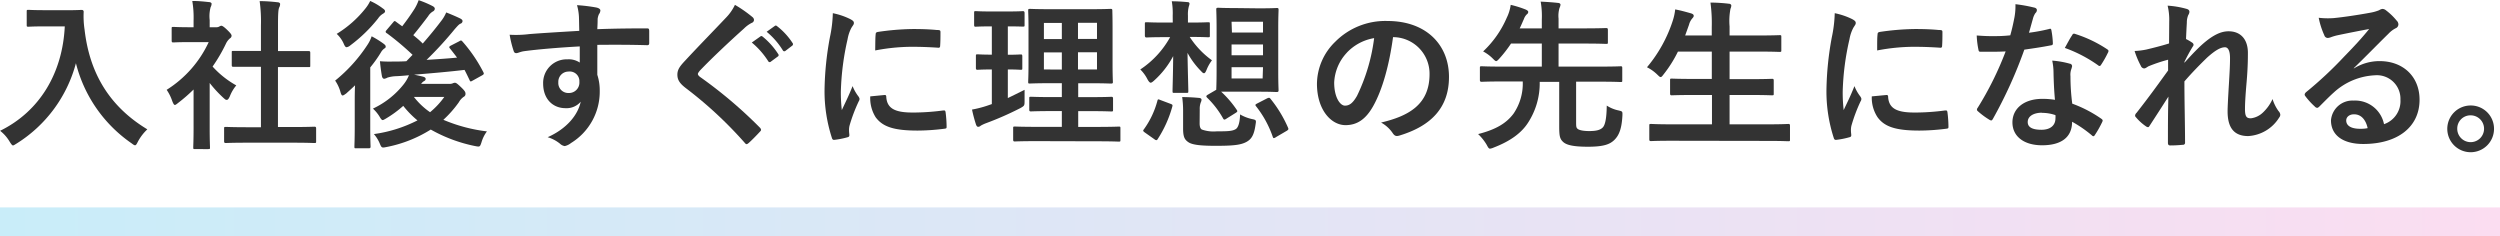
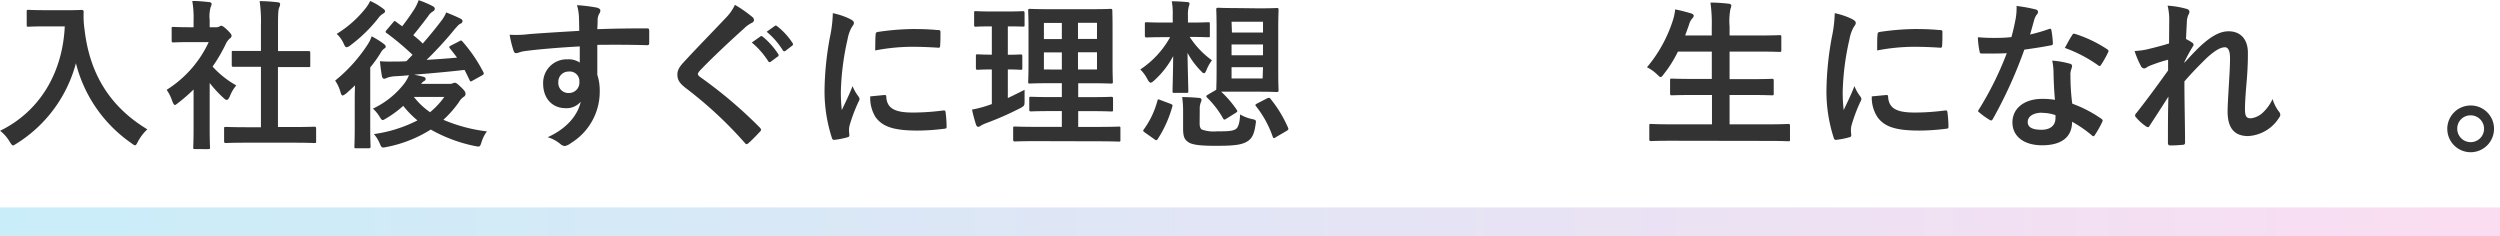
<svg xmlns="http://www.w3.org/2000/svg" viewBox="0 0 464.29 43.91">
  <defs>
    <style>.cls-1{fill:url(#名称未設定グラデーション_7);}.cls-2{fill:#333;}</style>
    <linearGradient id="名称未設定グラデーション_7" y1="41.22" x2="464.29" y2="41.22" gradientUnits="userSpaceOnUse">
      <stop offset="0" stop-color="#c9edf9" />
      <stop offset="1" stop-color="#fbddf1" />
    </linearGradient>
  </defs>
  <g id="レイヤー_2" data-name="レイヤー 2">
    <g id="レイヤー_1-2" data-name="レイヤー 1">
      <rect class="cls-1" y="38.52" width="464.29" height="5.39" />
      <path class="cls-2" d="M13.53,3c2.16,0,2.82-.06,3-.06s.39.06.39.36a16.57,16.57,0,0,0,.17,3.32c.93,8.09,4.62,14.25,11.65,18.5A8.84,8.84,0,0,0,27,27.39c-.24.48-.36.69-.54.69s-.35-.15-.68-.39A25.69,25.69,0,0,1,15.48,12.84a25.22,25.22,0,0,1-11,14.91c-.36.21-.54.36-.69.36s-.33-.24-.63-.72a7.16,7.16,0,0,0-1.76-2C8.8,21.76,13,14.61,13.41,6H9.7c-2.16,0-2.81.06-3,.06-.33,0-.36,0-.36-.33V3.26c0-.3,0-.33.36-.33.18,0,.83.06,3,.06Z" transform="translate(-1.38 -1.1)" />
      <path class="cls-2" d="M37.33,17.72a29.74,29.74,0,0,1-2.85,2.48c-.3.24-.48.39-.63.39s-.29-.24-.47-.69a8.37,8.37,0,0,0-1.05-2.12,20.74,20.74,0,0,0,7.81-8.86H36.76c-2.28,0-3,.06-3.18.06s-.32,0-.32-.33V6.43c0-.3,0-.33.32-.33s.9.06,3.18.06h.57V4.94a18.49,18.49,0,0,0-.24-3.66c1.14,0,2,.09,3.11.21.3,0,.48.18.48.3a1.41,1.41,0,0,1-.18.63,6.36,6.36,0,0,0-.18,2.4V6.16h1.26A1,1,0,0,0,42.15,6a.89.89,0,0,1,.33-.12c.18,0,.48.18,1.1.78s.81.87.81,1.08a.58.58,0,0,1-.3.48,3,3,0,0,0-.69.87,29.78,29.78,0,0,1-2.54,4.37,17.23,17.23,0,0,0,4.4,3.5A7.2,7.2,0,0,0,44.06,19c-.21.45-.36.65-.57.65s-.32-.11-.59-.35a22.39,22.39,0,0,1-2.58-2.79v8.41c0,2.22.06,3.39.06,3.54,0,.3,0,.33-.36.33H37.63c-.33,0-.36,0-.36-.33s.06-1.32.06-3.54Zm10,9.88c-2.85,0-3.84.06-4,.06s-.33,0-.33-.33V25c0-.3,0-.33.33-.33s1.16.06,4,.06h2.51V13.5H48.49c-2.66,0-3.59,0-3.77,0s-.3,0-.3-.3V10.86c0-.3,0-.3.3-.3s1.11,0,3.77,0h1.35V5.83a27.08,27.08,0,0,0-.24-4.52c1.14,0,2.28.09,3.32.21.27,0,.48.15.48.3a1.22,1.22,0,0,1-.15.63c-.18.36-.24,1.11-.24,3.29v4.85H54.9c2.67,0,3.59,0,3.77,0s.33,0,.33.3v2.37c0,.3,0,.3-.33.3s-1.1,0-3.77,0H53V24.69h2.73c2.84,0,3.8-.06,4-.06s.36,0,.36.33v2.37c0,.3,0,.33-.36.33s-1.14-.06-4-.06Z" transform="translate(-1.38 -1.1)" />
      <path class="cls-2" d="M67.26,20.26c0-.93,0-2.21.06-3.32-.54.54-1.08,1-1.62,1.5-.33.24-.54.39-.69.39s-.27-.18-.39-.6a6.91,6.91,0,0,0-1-2.16,28.61,28.61,0,0,0,6-6.64,6.54,6.54,0,0,0,.78-1.59,17.51,17.51,0,0,1,2.22,1.38c.27.21.39.33.39.53a.33.33,0,0,1-.21.33,2.24,2.24,0,0,0-.66.72c-.6,1-1.26,1.92-2,2.82v11c0,2.4.06,3.54.06,3.69s0,.33-.33.33H67.5c-.27,0-.3,0-.3-.33s.06-1.29.06-3.69Zm5.21-17.6c.27.18.42.33.42.54s-.18.33-.48.51a2.85,2.85,0,0,0-.81.81,27.53,27.53,0,0,1-5.15,5,1.43,1.43,0,0,1-.69.35c-.21,0-.36-.2-.57-.71a5.5,5.5,0,0,0-1.28-1.77,20.35,20.35,0,0,0,5.35-4.73,6.82,6.82,0,0,0,.87-1.38A11.55,11.55,0,0,1,72.47,2.66ZM86.66,8.77c.33-.21.39-.18.57,0a27.49,27.49,0,0,1,3.92,5.74c.15.3.09.39-.21.57l-1.8,1c-.36.21-.42.21-.56-.12-.3-.63-.6-1.26-.93-1.88-3,.36-6.44.65-9.37.89.63.12,1.13.24,1.64.36.33.09.51.21.51.42s-.12.33-.36.45a1.76,1.76,0,0,0-.48.48H84.8a1.65,1.65,0,0,0,.63-.09,1,1,0,0,1,.42-.12c.24,0,.45.15,1.2.87s.78.93.78,1.2a.58.58,0,0,1-.33.54,3,3,0,0,0-.9,1,20.24,20.24,0,0,1-2.88,3.27,29.57,29.57,0,0,0,8.09,2.15,6.33,6.33,0,0,0-1,2c-.3.9-.3.9-1.23.72a27.89,27.89,0,0,1-8.2-3.06,24,24,0,0,1-8.2,3.24c-.9.18-.93.18-1.29-.69A6.41,6.41,0,0,0,70.82,26a25.42,25.42,0,0,0,8.09-2.54,17.33,17.33,0,0,1-2.64-2.7,20.14,20.14,0,0,1-3.14,2.31c-.36.21-.54.33-.69.33s-.33-.21-.6-.69a7,7,0,0,0-1.2-1.44,15.8,15.8,0,0,0,5.69-4.49,6.79,6.79,0,0,0,1-1.71c-.87.09-1.68.15-2.4.18a6.15,6.15,0,0,0-1.61.27,1.67,1.67,0,0,1-.57.21c-.27,0-.39-.24-.45-.54-.15-.86-.27-1.79-.36-2.72a21.07,21.07,0,0,0,2.36.06c.84,0,1.68,0,2.55-.06L78,11.28a51.29,51.29,0,0,0-4.76-4A.36.36,0,0,1,73,7c0-.09.06-.18.21-.36l1.19-1.4c.24-.3.3-.27.54-.09s.75.56,1.14.83c.69-.9,1.44-1.91,2.28-3.23a8.41,8.41,0,0,0,.77-1.62,19,19,0,0,1,2.61,1.11c.27.15.39.3.39.51a.62.62,0,0,1-.36.48,2.52,2.52,0,0,0-.87.87C80,5.29,79.08,6.49,78.13,7.63c.62.51,1.22,1,1.76,1.56,1.23-1.41,2.34-2.76,3.36-4.11a6.87,6.87,0,0,0,1-1.67c1,.39,1.89.78,2.58,1.11.33.18.45.3.45.51a.53.53,0,0,1-.39.47c-.27.12-.51.39-1.05,1a67,67,0,0,1-5.24,5.72c1.92-.12,3.8-.24,5.66-.42-.42-.57-.87-1.14-1.32-1.71-.21-.23-.15-.35.18-.53ZM78.25,19.1a13.31,13.31,0,0,0,3,2.84A15.08,15.08,0,0,0,83.9,19.1Z" transform="translate(-1.38 -1.1)" />
      <path class="cls-2" d="M108.9,4.25a9.53,9.53,0,0,0-.36-2.19,30.26,30.26,0,0,1,3.5.42c.51.09.84.3.84.57a1.26,1.26,0,0,1-.27.69,3.14,3.14,0,0,0-.24.87c0,.39,0,.77-.06,1.91,3.23-.12,6.32-.15,9.19-.15.36,0,.42.06.45.45,0,.75,0,1.53,0,2.28,0,.33-.15.42-.51.39-3.11-.09-6-.09-9.13-.06,0,1.82,0,3.74,0,5.56a9.35,9.35,0,0,1,.45,3,11.19,11.19,0,0,1-5.33,9.67,2.86,2.86,0,0,1-1.17.57,1.67,1.67,0,0,1-.89-.45,6.69,6.69,0,0,0-2.28-1.2c3.5-1.56,5.6-4.07,6.14-6.59a3.46,3.46,0,0,1-2.82,1.2c-2.36,0-4.16-1.7-4.16-4.58a4.37,4.37,0,0,1,4.52-4.49,3.68,3.68,0,0,1,2.28.6c0-1,0-2.07,0-3-3.77.2-8,.56-10.36.89-.66.09-1.14.36-1.41.36s-.42-.12-.51-.42a19.48,19.48,0,0,1-.74-3,19.7,19.7,0,0,0,3.65-.12c1.82-.15,5.69-.39,9.28-.6C108.93,5.8,108.93,5.05,108.9,4.25Zm-3.83,12.12a1.85,1.85,0,0,0,1.91,2,1.93,1.93,0,0,0,2-2.07,1.79,1.79,0,0,0-2-1.91A1.89,1.89,0,0,0,105.07,16.37Z" transform="translate(-1.38 -1.1)" />
      <path class="cls-2" d="M141.17,4.31a.73.73,0,0,1,.24.48.6.6,0,0,1-.42.56,5.68,5.68,0,0,0-1.44,1.05c-2.58,2.31-5.87,5.39-8.17,7.79-.27.33-.39.51-.39.65s.12.33.39.54a83.56,83.56,0,0,1,11.13,9.43.72.72,0,0,1,.21.39c0,.12-.06.21-.21.36-.69.75-1.55,1.62-2.06,2.07-.18.15-.3.24-.42.24s-.21-.09-.36-.27a75.44,75.44,0,0,0-10.9-10.12c-1.14-.87-1.59-1.53-1.59-2.52s.54-1.64,1.47-2.63c2.55-2.75,5-5.24,7.61-8A8.83,8.83,0,0,0,137.87,2,23.88,23.88,0,0,1,141.17,4.31Zm1.43,3.56c.15-.12.27-.09.45.06a13.74,13.74,0,0,1,2.85,3.2.3.3,0,0,1-.09.48l-1.26.93a.31.31,0,0,1-.51-.09A14.82,14.82,0,0,0,141,9Zm2.67-1.95c.18-.12.27-.09.45.06a12.68,12.68,0,0,1,2.84,3.09.35.35,0,0,1-.09.54l-1.2.92a.31.31,0,0,1-.51-.09,14.08,14.08,0,0,0-3-3.44Z" transform="translate(-1.38 -1.1)" />
      <path class="cls-2" d="M159.27,4.64c.51.27.69.44.69.71s-.06.3-.45.9a7.09,7.09,0,0,0-.72,2.13,49,49,0,0,0-1.25,9.67,28.87,28.87,0,0,0,.18,3.5c.63-1.38,1.16-2.36,2-4.46A7.79,7.79,0,0,0,160.8,19a1.23,1.23,0,0,1,.21.44.83.83,0,0,1-.15.48,29.6,29.6,0,0,0-1.71,4.52,3.41,3.41,0,0,0-.09.93c0,.36.06.6.06.84s-.12.33-.38.39a14.89,14.89,0,0,1-2.46.48c-.21,0-.33-.12-.39-.33a28,28,0,0,1-1.38-8.92,57,57,0,0,1,1-9.82,24.12,24.12,0,0,0,.54-4.46A13,13,0,0,1,159.27,4.64Zm6.41,14.1c.24,0,.3.12.3.45.18,2.06,1.62,2.81,4.88,2.81a42.85,42.85,0,0,0,5.72-.39c.3,0,.36,0,.42.39a22.21,22.21,0,0,1,.18,2.57c0,.36,0,.39-.51.45a40.13,40.13,0,0,1-4.88.33c-4.43,0-6.5-.72-7.79-2.48A6.67,6.67,0,0,1,163,19ZM164,7.54c0-.36.12-.45.42-.51a47.76,47.76,0,0,1,6.5-.54c1.8,0,3.17.06,4.43.18.63,0,.69.09.69.39,0,.9,0,1.71-.06,2.55,0,.27-.12.39-.39.35-1.8-.12-3.35-.17-4.88-.17a36.36,36.36,0,0,0-6.79.68C163.94,8.8,163.94,8.05,164,7.54Z" transform="translate(-1.38 -1.1)" />
      <path class="cls-2" d="M188.55,19.31c1-.48,2.06-1,3.11-1.53,0,.51,0,1.29,0,1.94,0,1,0,1-.75,1.44A58.22,58.22,0,0,1,184.45,24a6.54,6.54,0,0,0-.93.44.69.69,0,0,1-.48.21c-.15,0-.27-.09-.39-.39a25.76,25.76,0,0,1-.75-2.81,20.07,20.07,0,0,0,2.81-.72l.87-.3V14c-1.88,0-2.45.06-2.63.06s-.33,0-.33-.33V11.55c0-.33,0-.36.33-.36s.75.06,2.63.06V6h-.18c-2,0-2.63.06-2.81.06s-.3,0-.3-.33V3.53c0-.33,0-.36.3-.36s.81.06,2.81.06h3.12c2,0,2.66-.06,2.81-.06s.33,0,.33.36V5.71c0,.3,0,.33-.33.33S190.55,6,188.55,6v5.27c1.64,0,2.21-.06,2.39-.06s.3,0,.3.36v2.16c0,.3,0,.33-.3.33s-.75-.06-2.39-.06Zm5.48,8c-3,0-4,.06-4.17.06s-.32,0-.32-.33V24.93c0-.3,0-.33.32-.33s1.2.06,4.17.06h4.55V21.73h-1.86c-2.75,0-3.68.06-3.86.06s-.33,0-.33-.33V19.4c0-.3,0-.33.33-.33s1.11.06,3.86.06h1.86V16.55h-2c-2.72,0-3.71.06-3.89.06-.33,0-.36,0-.36-.3s.06-1.14.06-3.32V6.34c0-2.12-.06-3-.06-3.26s0-.33.36-.33c.18,0,1.17.06,3.89.06h7.13c2.75,0,3.71-.06,3.92-.06s.33,0,.33.33S208,4.22,208,6.34V13c0,2.18.06,3.14.06,3.32s0,.3-.33.3-1.17-.06-3.92-.06h-2.19v2.58h2.28c2.72,0,3.68-.06,3.86-.06s.33,0,.33.33v2.06c0,.3,0,.33-.33.33s-1.14-.06-3.86-.06h-2.28v2.93H205c2.94,0,4-.06,4.13-.06.3,0,.33,0,.33.33v2.13c0,.3,0,.33-.33.33-.15,0-1.19-.06-4.13-.06Zm4.55-18.95v-3h-3.33v3Zm0,5.66V10.83h-3.33V14Zm3-8.69v3h3.53v-3Zm3.53,5.48h-3.53V14h3.53Z" transform="translate(-1.38 -1.1)" />
      <path class="cls-2" d="M219.17,4A12.93,12.93,0,0,0,219,1.34c1,0,1.92.06,2.9.15.27,0,.39.12.39.3a1.87,1.87,0,0,1-.12.48A5.69,5.69,0,0,0,222,4V5.29h.39c2.4,0,3.14-.06,3.32-.06.33,0,.36,0,.36.33V7.69c0,.3,0,.33-.36.33-.18,0-.92-.06-3.32-.06h-.06a16.08,16.08,0,0,0,4.13,4.34,7.42,7.42,0,0,0-1,1.77c-.18.42-.3.63-.48.63s-.33-.16-.6-.45a14.75,14.75,0,0,1-2.46-3.33c.06,3.78.15,6.5.15,7.07,0,.33,0,.36-.33.36h-2.27c-.3,0-.33,0-.33-.36,0-.54.09-3,.12-6.47a16.36,16.36,0,0,1-3.59,4.58c-.27.24-.45.36-.6.36s-.36-.21-.6-.66A6.86,6.86,0,0,0,213.15,14,17.08,17.08,0,0,0,218.69,8h-1c-2.42,0-3.2.06-3.38.06S214,8,214,7.69V5.56c0-.3,0-.33.33-.33s1,.06,3.38.06h1.47ZM214,25.71c-.39-.27-.36-.39-.18-.6a16.05,16.05,0,0,0,2.51-5.3c.09-.32.15-.3.54-.14l1.89.71c.39.15.42.21.33.54a21.72,21.72,0,0,1-2.7,6c-.09.15-.15.21-.24.21a.53.53,0,0,1-.35-.15ZM224.17,24c0,.59.12,1,.42,1.16a6.51,6.51,0,0,0,2.78.33c1.83,0,2.91,0,3.56-.45.45-.33.72-1.31.75-2.69a7.65,7.65,0,0,0,2.25.87c.78.15.75.24.63,1-.27,1.95-.75,2.7-1.65,3.21-1.11.63-2.66.75-5.81.75-2.75,0-4.28-.18-5-.66s-1-1-1-2.55V21.61a18,18,0,0,0-.17-2.48c1,0,2.18.06,3.05.15.39,0,.54.18.54.32a1,1,0,0,1-.12.48,3.38,3.38,0,0,0-.21,1.35Zm11-21.35c2.34,0,3.12-.06,3.33-.06s.33,0,.33.33-.06,1.23-.06,3.5v7.91c0,2.27.06,3.32.06,3.5s0,.36-.33.36-1-.06-3.33-.06h-4.25c-1.46,0-2.27,0-2.75,0a19.17,19.17,0,0,1,2.9,3.38c.15.24.15.33-.18.54l-1.73,1.08a.83.83,0,0,1-.39.18c-.09,0-.15-.06-.24-.21a16.64,16.64,0,0,0-3-3.89c-.18-.21-.15-.33.14-.51l1.59-.93c0-.24.06-1.29.06-3.47V6.37c0-2.27-.06-3.29-.06-3.5s0-.33.36-.33c.18,0,.93.06,3.29.06Zm-5,4.49h5.77v-2H230.1Zm5.77,4.22v-2H230.1v2Zm0,2.22H230.1v2.09h5.77Zm.78,5.78c.36-.15.45-.12.63.11a23.08,23.08,0,0,1,3.26,5.39c.09.24.06.33-.27.54l-2,1.17a.83.83,0,0,1-.39.18c-.09,0-.15-.09-.21-.27a19.13,19.13,0,0,0-3.08-5.63c-.21-.27-.18-.33.21-.54Z" transform="translate(-1.38 -1.1)" />
-       <path class="cls-2" d="M260.09,8c-.69,5.09-1.95,9.76-3.74,12.9-1.29,2.25-2.85,3.44-5.09,3.44-2.64,0-5.3-2.81-5.3-7.69a11,11,0,0,1,3.38-7.78A13.09,13.09,0,0,1,259.07,5c7.18,0,11.41,4.43,11.41,10.38,0,5.57-3.15,9.07-9.22,10.9-.63.18-.9.06-1.29-.54a6.25,6.25,0,0,0-2.1-1.88c5.06-1.2,9-3.3,9-9A6.79,6.79,0,0,0,260.21,8Zm-8.59,2.9a8.64,8.64,0,0,0-2.34,5.54c0,2.76,1.11,4.28,2,4.28.77,0,1.43-.39,2.24-1.82a34.22,34.22,0,0,0,3.18-10.72A9,9,0,0,0,251.5,10.89Z" transform="translate(-1.38 -1.1)" />
-       <path class="cls-2" d="M294.09,23.56c0,1,0,1.22.27,1.46s1,.42,2.16.42c1.44,0,2.09-.24,2.51-.66s.72-1.55.75-4.07a6.42,6.42,0,0,0,2.19.9c.74.18.74.18.72.93-.12,2.45-.63,3.68-1.47,4.52s-2,1.29-4.94,1.29c-2.76,0-4-.33-4.61-.9s-.72-1.11-.72-2.91V16.31h-3.62a13.46,13.46,0,0,1-2.13,7.52c-1.26,2-3.38,3.5-6.41,4.67a2.52,2.52,0,0,1-.68.21c-.24,0-.36-.21-.63-.72A9.22,9.22,0,0,0,275.89,26c3.41-.87,5.27-2.06,6.56-3.77a9.92,9.92,0,0,0,1.73-6h-3.83c-2.69,0-3.59.06-3.77.06s-.36,0-.36-.33V13.71c0-.27,0-.3.36-.3s1.08.06,3.77.06h7.37V9.19H282a23.35,23.35,0,0,1-2.13,2.75c-.3.33-.48.51-.63.51s-.33-.18-.66-.51a7.4,7.4,0,0,0-1.76-1.29,18.78,18.78,0,0,0,4.4-6.28A7.62,7.62,0,0,0,281.94,2a19.2,19.2,0,0,1,2.78.87c.27.12.48.27.48.45a.57.57,0,0,1-.27.45,2.28,2.28,0,0,0-.54.87c-.27.59-.51,1.19-.78,1.73h4.11V4.73a15.79,15.79,0,0,0-.21-3.33c1.13.06,2.15.12,3.2.24.27,0,.48.15.48.33a1.69,1.69,0,0,1-.18.6,5.13,5.13,0,0,0-.18,2V6.37h4.73c2.9,0,3.92-.06,4.1-.06s.33,0,.33.36V8.92c0,.3,0,.33-.33.33s-1.2-.06-4.1-.06h-4.73v4.28h7.75c2.67,0,3.6-.06,3.78-.06s.3,0,.3.3V16c0,.3,0,.33-.3.33s-1.11-.06-3.78-.06h-4.49Z" transform="translate(-1.38 -1.1)" />
      <path class="cls-2" d="M311.81,27.24c-2.72,0-3.62.06-3.8.06s-.33,0-.33-.33V24.46c0-.3,0-.34.33-.34s1.08.07,3.8.07h7.51V18.74H316c-2.93,0-3.95.06-4.13.06s-.33,0-.33-.33V16c0-.27,0-.3.33-.3s1.2.06,4.13.06h3.29V10.68H313a22.9,22.9,0,0,1-2.64,4.2c-.27.35-.39.53-.57.53s-.33-.18-.65-.48a7.59,7.59,0,0,0-1.89-1.34,25.67,25.67,0,0,0,4.82-8.74,10.18,10.18,0,0,0,.42-2c1,.18,2.06.48,2.9.72.33.09.54.24.54.45s-.09.3-.3.54a2.89,2.89,0,0,0-.57,1.13l-.72,2h4.94V6.13a28.31,28.31,0,0,0-.24-4.55c1.17,0,2.4.09,3.39.21.3,0,.48.18.48.33a1.48,1.48,0,0,1-.15.6A11.86,11.86,0,0,0,322.59,6V7.69h5.15c2.93,0,3.92-.06,4.1-.06.33,0,.36,0,.36.33v2.45c0,.3,0,.33-.36.33-.18,0-1.17-.06-4.1-.06h-5.15V15.8h3.74c2.93,0,3.95-.06,4.13-.06s.33,0,.33.3v2.43c0,.3,0,.33-.33.33s-1.2-.06-4.13-.06h-3.74v5.45h7.09c2.7,0,3.63-.07,3.81-.07s.32,0,.32.34V27c0,.3,0,.33-.32.33s-1.11-.06-3.81-.06Z" transform="translate(-1.38 -1.1)" />
      <path class="cls-2" d="M345.34,4.64c.5.27.68.44.68.71s-.06.3-.44.9a7.09,7.09,0,0,0-.72,2.13,48.35,48.35,0,0,0-1.26,9.67,28.87,28.87,0,0,0,.18,3.5c.63-1.38,1.17-2.36,2-4.46A7.79,7.79,0,0,0,346.86,19a1.23,1.23,0,0,1,.21.44.83.83,0,0,1-.15.48,29.57,29.57,0,0,0-1.7,4.52,3.41,3.41,0,0,0-.09.93c0,.36.06.6.06.84s-.12.33-.39.39a14.89,14.89,0,0,1-2.46.48c-.21,0-.33-.12-.39-.33a28.05,28.05,0,0,1-1.37-8.92,57.84,57.84,0,0,1,1-9.82,24.12,24.12,0,0,0,.54-4.46A13.28,13.28,0,0,1,345.34,4.64Zm6.4,14.1c.24,0,.3.12.3.45.18,2.06,1.62,2.81,4.88,2.81a42.85,42.85,0,0,0,5.72-.39c.3,0,.36,0,.42.39a22.21,22.21,0,0,1,.18,2.57c0,.36,0,.39-.51.45a40.13,40.13,0,0,1-4.88.33c-4.43,0-6.5-.72-7.78-2.48A6.6,6.6,0,0,1,349,19Zm-1.67-11.2c0-.36.12-.45.42-.51A47.5,47.5,0,0,1,357,6.49c1.8,0,3.18.06,4.43.18.63,0,.69.09.69.39,0,.9,0,1.71-.06,2.55,0,.27-.12.39-.39.35-1.79-.12-3.35-.17-4.88-.17a36.36,36.36,0,0,0-6.79.68C350,8.8,350,8.05,350.07,7.54Z" transform="translate(-1.38 -1.1)" />
-       <path class="cls-2" d="M381.91,6.49c.27-.09.39-.09.45.24a16.28,16.28,0,0,1,.27,2.43c0,.27-.12.33-.36.36-1.61.32-3.08.53-4.94.8a83.1,83.1,0,0,1-5.83,12.85c-.12.21-.21.3-.33.3a.83.83,0,0,1-.36-.15,14.24,14.24,0,0,1-2.07-1.53c-.15-.12-.21-.21-.21-.33a.57.57,0,0,1,.15-.36,59.94,59.94,0,0,0,5.18-10.45c-1.14.06-2.07.06-3,.06-.66,0-.9,0-1.65,0-.3,0-.36-.09-.42-.48a15.39,15.39,0,0,1-.3-2.54c1.23.09,1.92.12,2.79.12,1.16,0,2.06,0,3.44-.15.36-1.26.57-2.28.78-3.35a11.61,11.61,0,0,0,.18-2.43,27.89,27.89,0,0,1,3.5.63c.3.06.48.24.48.45a.74.74,0,0,1-.27.57,3.3,3.3,0,0,0-.48,1.11c-.21.71-.45,1.64-.72,2.54A31.7,31.7,0,0,0,381.91,6.49Zm.84,8a10.54,10.54,0,0,0-.24-2.13,16.22,16.22,0,0,1,3.27.57.46.46,0,0,1,.42.48,3.76,3.76,0,0,1-.18.63,3.09,3.09,0,0,0-.12,1.22,38.92,38.92,0,0,0,.33,5.09,23.37,23.37,0,0,1,5.38,2.79c.3.21.33.33.18.63a19,19,0,0,1-1.37,2.42c-.09.15-.18.21-.27.21s-.18-.06-.3-.18a22.59,22.59,0,0,0-3.65-2.51c0,3-2.16,4.37-5.57,4.37s-5.51-1.68-5.51-4.25,2.15-4.37,5.54-4.37a14.17,14.17,0,0,1,2.36.18C382.84,17.75,382.78,15.92,382.75,14.52Zm-2.12,7.54c-1.5,0-2.67.6-2.67,1.74,0,.95.84,1.43,2.55,1.43s2.6-.86,2.6-2.12a3.46,3.46,0,0,0,0-.6A7.63,7.63,0,0,0,380.63,22.06Zm5.57-14.4c.18-.3.32-.33.62-.21a23.49,23.49,0,0,1,5.87,2.81c.18.12.27.21.27.33a.72.72,0,0,1-.12.36,18.25,18.25,0,0,1-1.26,2.22c-.09.15-.18.21-.27.21s-.14,0-.27-.12A25.41,25.41,0,0,0,384.85,10C385.36,9.1,385.81,8.2,386.2,7.66Z" transform="translate(-1.38 -1.1)" />
+       <path class="cls-2" d="M381.91,6.49c.27-.09.39-.09.45.24a16.28,16.28,0,0,1,.27,2.43c0,.27-.12.33-.36.36-1.61.32-3.08.53-4.94.8a83.1,83.1,0,0,1-5.83,12.85c-.12.21-.21.3-.33.3a.83.83,0,0,1-.36-.15,14.24,14.24,0,0,1-2.07-1.53a.57.57,0,0,1,.15-.36,59.94,59.94,0,0,0,5.18-10.45c-1.14.06-2.07.06-3,.06-.66,0-.9,0-1.65,0-.3,0-.36-.09-.42-.48a15.39,15.39,0,0,1-.3-2.54c1.23.09,1.92.12,2.79.12,1.16,0,2.06,0,3.44-.15.36-1.26.57-2.28.78-3.35a11.61,11.61,0,0,0,.18-2.43,27.89,27.89,0,0,1,3.5.63c.3.06.48.24.48.45a.74.74,0,0,1-.27.57,3.3,3.3,0,0,0-.48,1.11c-.21.71-.45,1.64-.72,2.54A31.7,31.7,0,0,0,381.91,6.49Zm.84,8a10.54,10.54,0,0,0-.24-2.13,16.22,16.22,0,0,1,3.27.57.46.46,0,0,1,.42.48,3.76,3.76,0,0,1-.18.63,3.09,3.09,0,0,0-.12,1.22,38.92,38.92,0,0,0,.33,5.09,23.37,23.37,0,0,1,5.38,2.79c.3.21.33.33.18.63a19,19,0,0,1-1.37,2.42c-.09.15-.18.21-.27.21s-.18-.06-.3-.18a22.59,22.59,0,0,0-3.65-2.51c0,3-2.16,4.37-5.57,4.37s-5.51-1.68-5.51-4.25,2.15-4.37,5.54-4.37a14.17,14.17,0,0,1,2.36.18C382.84,17.75,382.78,15.92,382.75,14.52Zm-2.12,7.54c-1.5,0-2.67.6-2.67,1.74,0,.95.84,1.43,2.55,1.43s2.6-.86,2.6-2.12a3.46,3.46,0,0,0,0-.6A7.63,7.63,0,0,0,380.63,22.06Zm5.57-14.4c.18-.3.32-.33.62-.21a23.49,23.49,0,0,1,5.87,2.81c.18.12.27.21.27.33a.72.72,0,0,1-.12.36,18.25,18.25,0,0,1-1.26,2.22c-.09.15-.18.21-.27.21s-.14,0-.27-.12A25.41,25.41,0,0,0,384.85,10C385.36,9.1,385.81,8.2,386.2,7.66Z" transform="translate(-1.38 -1.1)" />
      <path class="cls-2" d="M404.24,5.05a11,11,0,0,0-.3-2.9,16.89,16.89,0,0,1,3.42.57c.48.12.63.3.63.6a1.21,1.21,0,0,1-.21.57,3.62,3.62,0,0,0-.27,1.46c-.06,1-.09,1.62-.15,3a8.68,8.68,0,0,1,1.13.66.52.52,0,0,1,.27.42.58.58,0,0,1-.15.32c-.57.93-1.07,1.86-1.55,2.85v.15c1-1.08,1.61-1.77,2.78-2.91,2.37-2.24,4-2.93,5.42-2.93,2.25,0,3.59,1.5,3.59,4,0,.87,0,2.7-.24,5.45s-.3,4.1-.3,5c0,1.5.36,1.71,1.11,1.71A3.91,3.91,0,0,0,421.64,22a7.94,7.94,0,0,0,1.79-2.51,7.52,7.52,0,0,0,1.11,2.24,1.12,1.12,0,0,1,.33.69.88.88,0,0,1-.21.51,7.25,7.25,0,0,1-5.75,3.44c-2.57,0-3.83-1.47-3.83-4.58,0-.81.09-2.48.24-5s.21-3.62.21-4.91-.33-2-.93-2c-.87,0-1.88.62-3.35,1.94-1.23,1.2-2.64,2.61-4.19,4.4,0,3.77.12,8.08.12,11.35a.37.37,0,0,1-.42.42,22.57,22.57,0,0,1-2.34.12c-.3,0-.42-.15-.42-.51,0-2.73,0-5.87.09-8.56-1.16,1.82-2.36,3.68-3.47,5.38-.12.21-.21.3-.33.3a.83.83,0,0,1-.36-.15,9.2,9.2,0,0,1-1.85-1.67.46.46,0,0,1-.18-.33.78.78,0,0,1,.27-.51c2.48-3.17,4-5.3,5.86-7.87,0-.75,0-1.32,0-2a28.52,28.52,0,0,0-3.59,1.2c-.27.12-.57.42-.87.42a.72.72,0,0,1-.6-.48,15.9,15.9,0,0,1-1.16-2.76,13.67,13.67,0,0,0,2.18-.27c1-.24,2.7-.65,4.22-1.13Z" transform="translate(-1.38 -1.1)" />
-       <path class="cls-2" d="M438.55,13.8a9,9,0,0,1,4.76-1.35c4.37,0,7.42,2.87,7.42,7.18,0,5-4,8.21-10.45,8.21-3.77,0-6-1.62-6-4.4a4,4,0,0,1,4.22-3.66,5.46,5.46,0,0,1,5.63,4.38,4.52,4.52,0,0,0,3.05-4.56,4.37,4.37,0,0,0-4.7-4.52,12.14,12.14,0,0,0-7.66,3.18c-.87.78-1.71,1.64-2.61,2.54-.21.21-.36.33-.51.33a.74.74,0,0,1-.45-.27,13.31,13.31,0,0,1-1.76-1.94c-.18-.24-.09-.45.15-.69a72,72,0,0,0,7.09-6.62c1.86-1.91,3.26-3.41,4.64-5.12-1.79.33-3.92.75-5.78,1.14A9.13,9.13,0,0,0,434.3,8a2.2,2.2,0,0,1-.6.15.68.68,0,0,1-.66-.51A14.42,14.42,0,0,1,432,4.4a14.46,14.46,0,0,0,2.79.06c1.82-.18,4.46-.57,6.79-1A8,8,0,0,0,443.22,3a1.55,1.55,0,0,1,.57-.24,1,1,0,0,1,.68.24,11.35,11.35,0,0,1,2,1.92,1,1,0,0,1,.33.71.79.79,0,0,1-.51.72,4.84,4.84,0,0,0-1.32,1c-2.18,2.13-4.19,4.22-6.46,6.41Zm0,8.53c-.87,0-1.44.51-1.44,1.14,0,.92.81,1.55,2.61,1.55a6.53,6.53,0,0,0,1.37-.12C440.73,23.26,439.83,22.33,438.58,22.33Z" transform="translate(-1.38 -1.1)" />
      <path class="cls-2" d="M464.56,25a4.34,4.34,0,1,1-4.34-4.31A4.32,4.32,0,0,1,464.56,25Zm-6.83,0a2.49,2.49,0,1,0,2.49-2.48A2.45,2.45,0,0,0,457.73,25Z" transform="translate(-1.38 -1.1)" />
    </g>
  </g>
</svg>